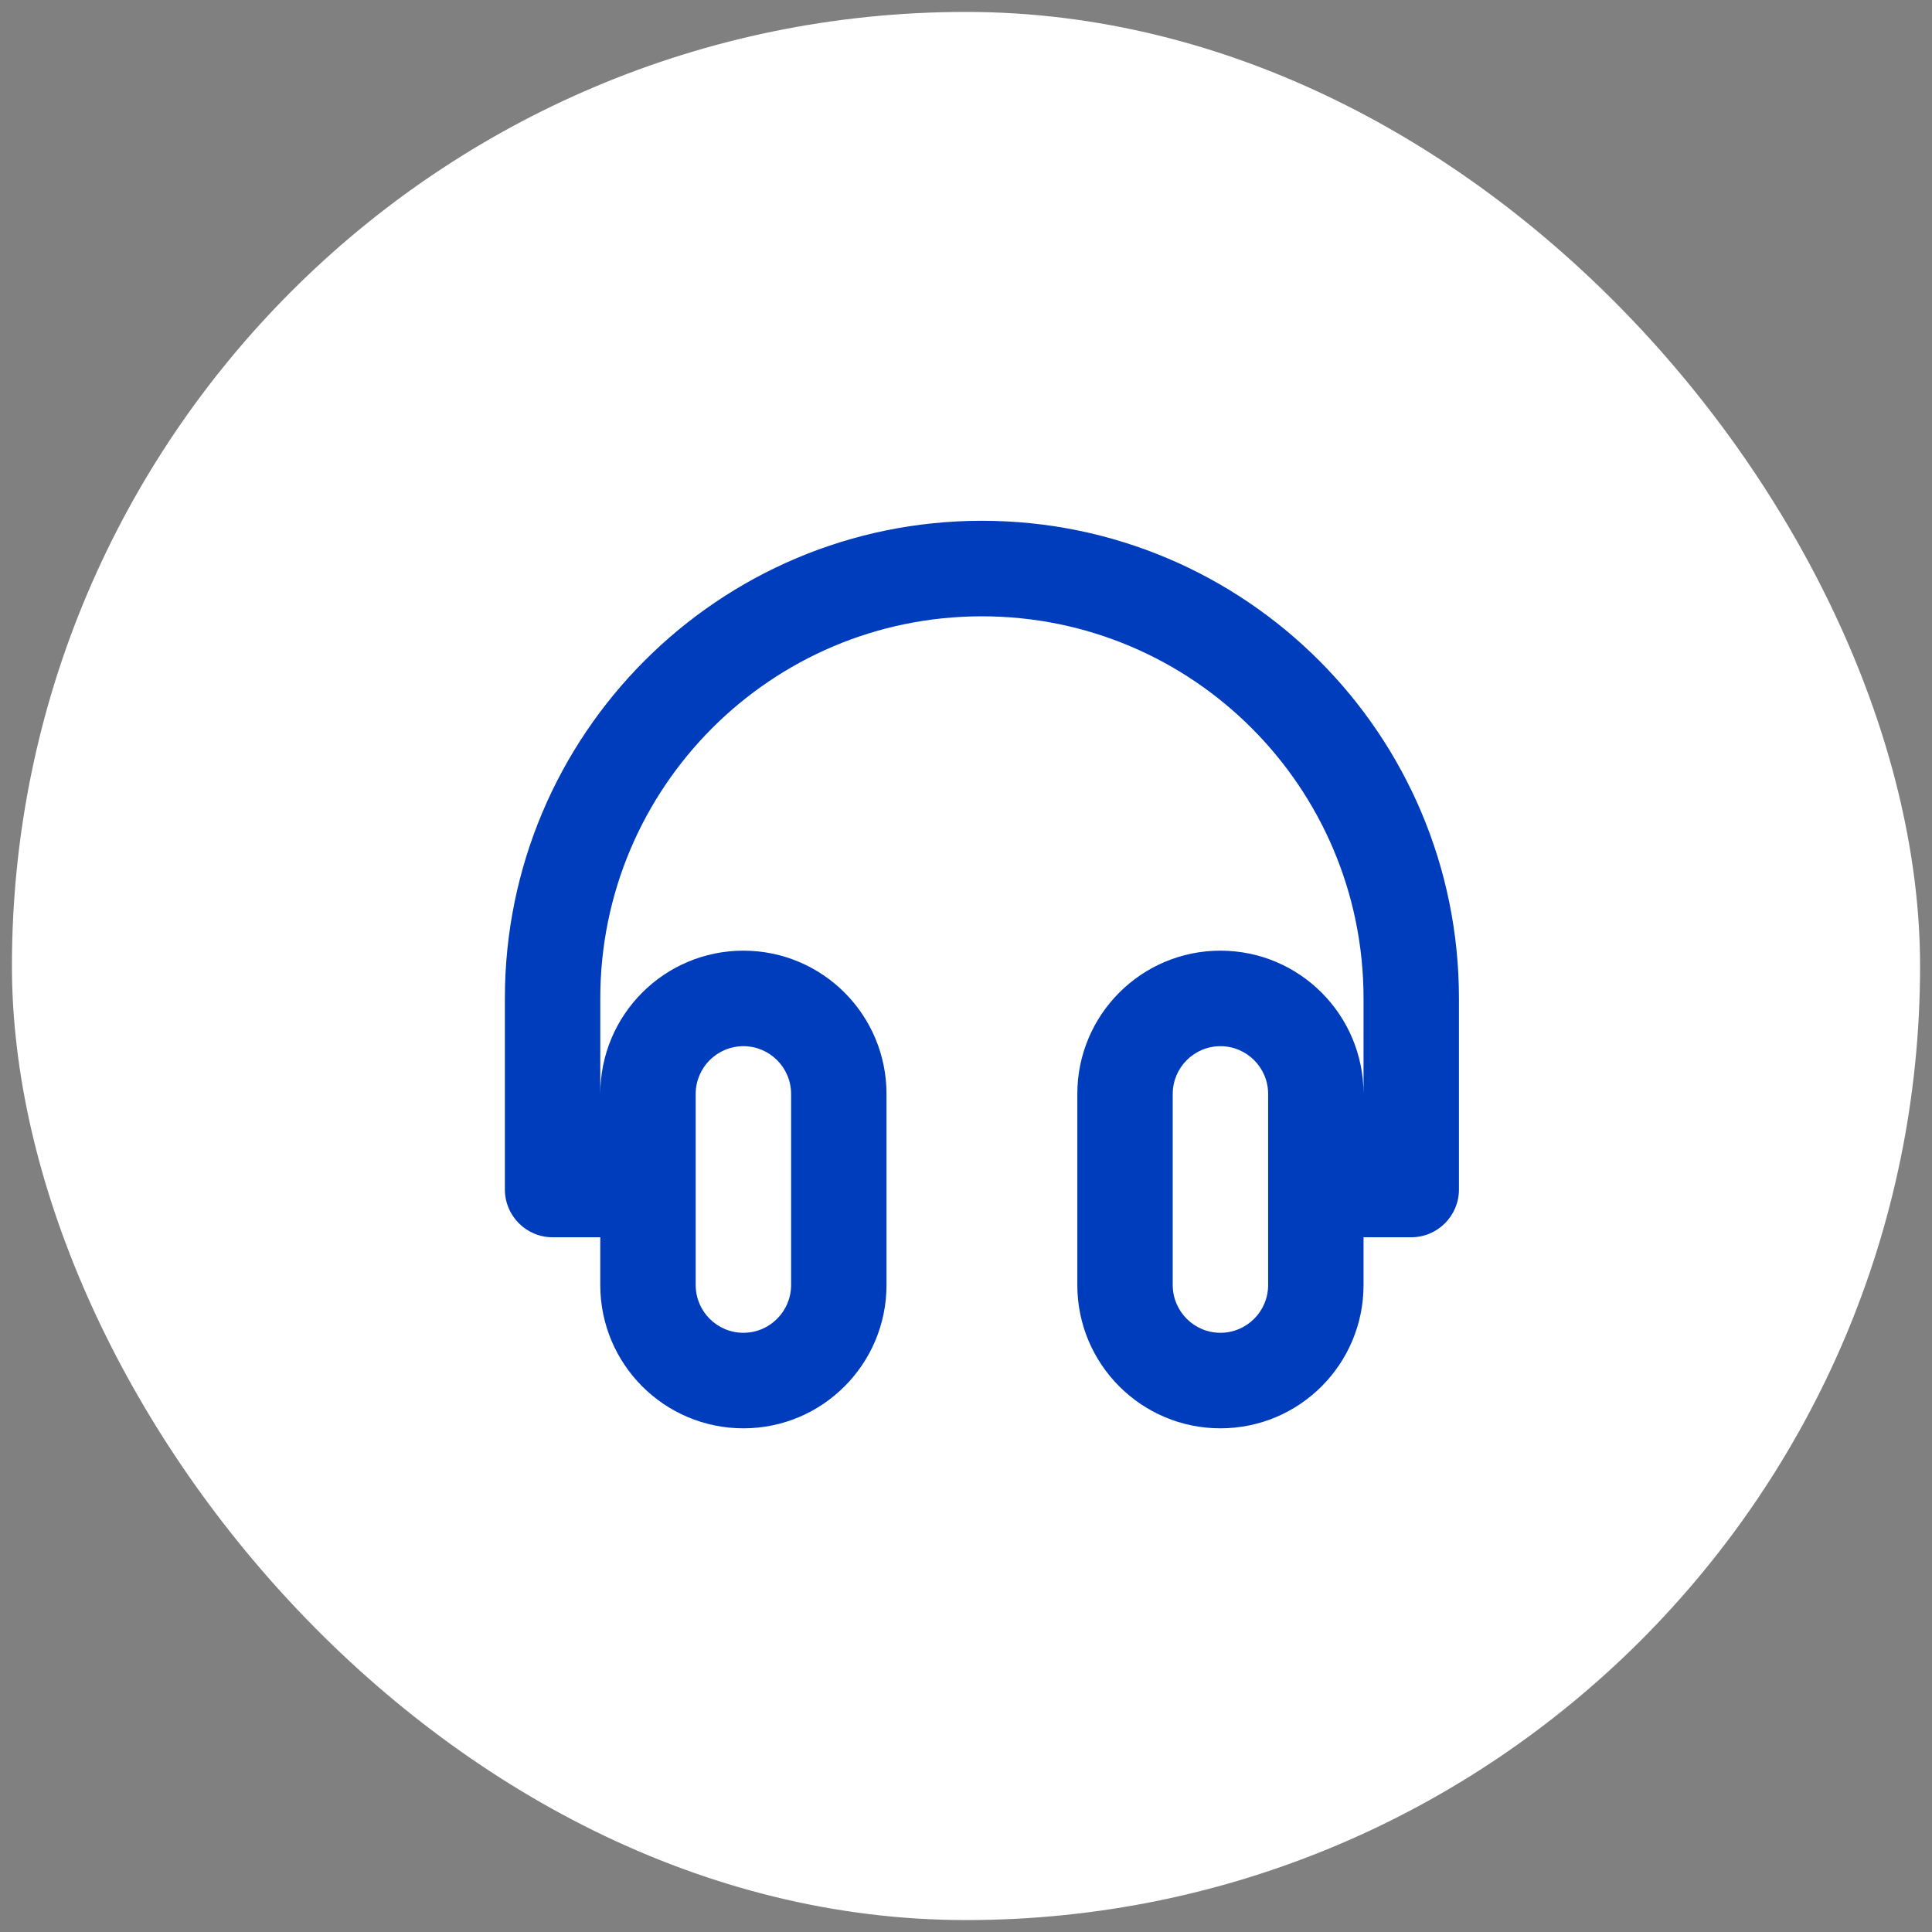
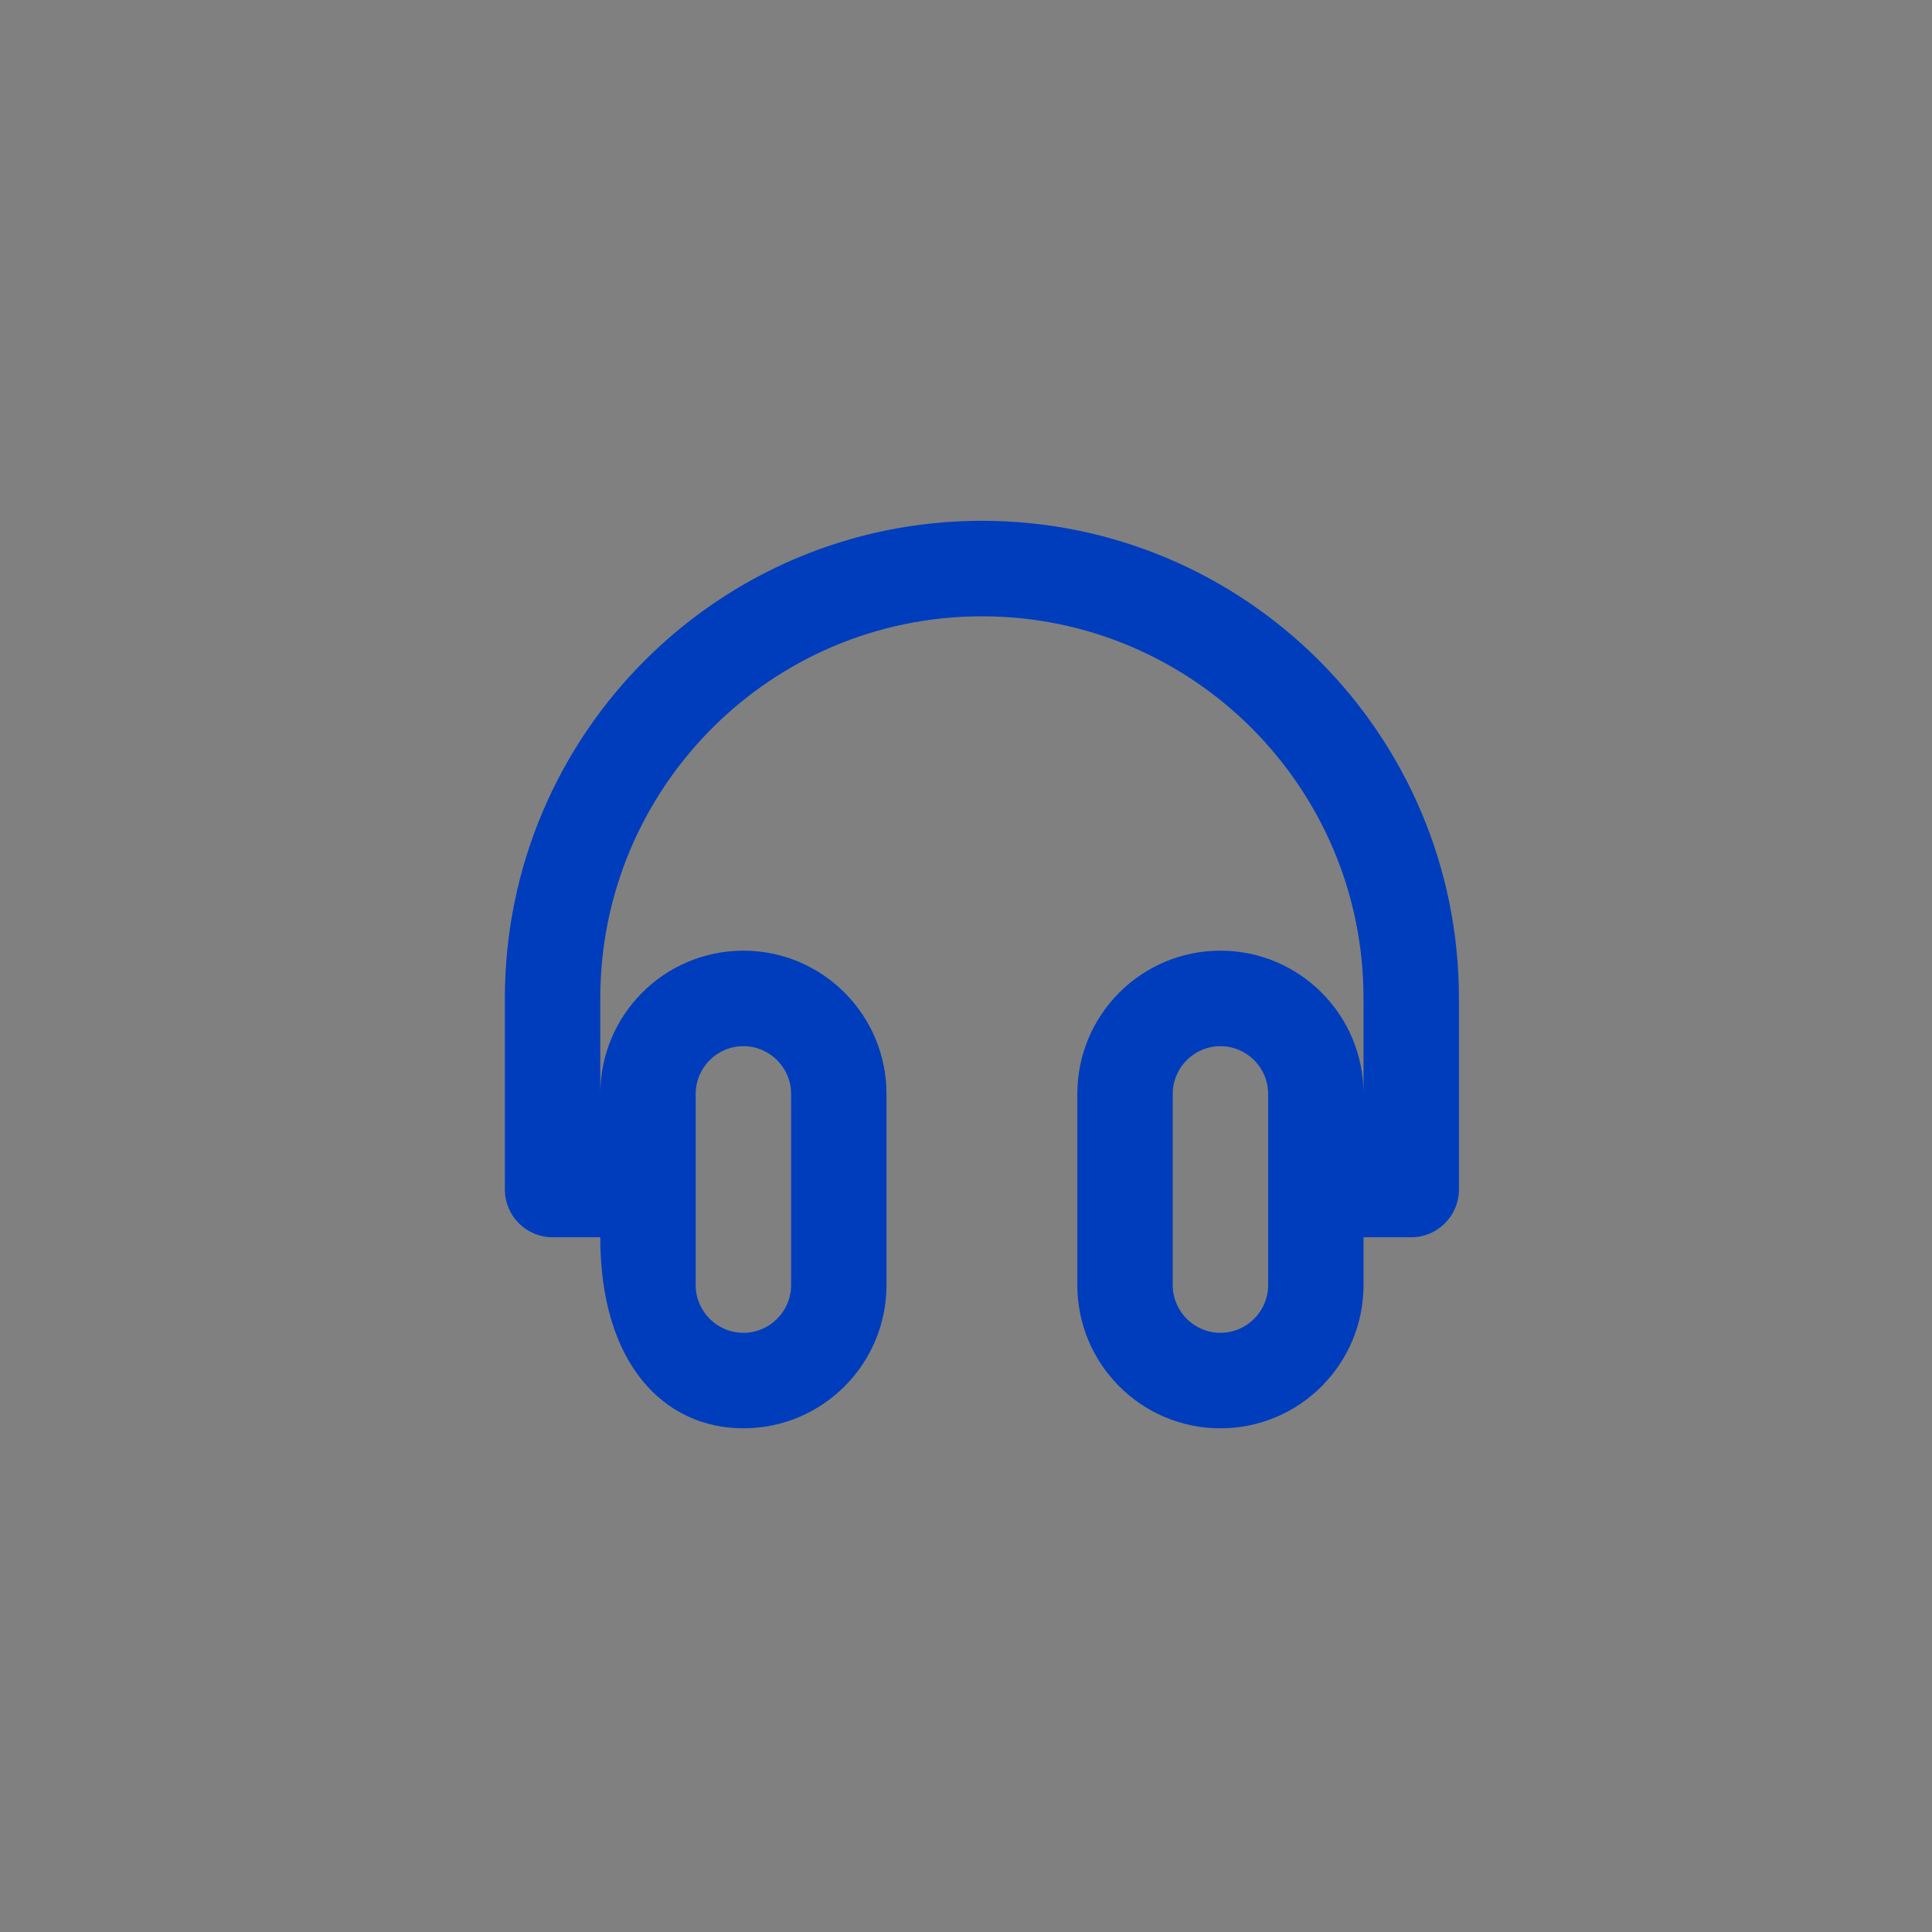
<svg xmlns="http://www.w3.org/2000/svg" width="81" height="81" viewBox="0 0 81 81" fill="none">
  <rect x="0" y="0" width="81" height="81" fill="#808080" stroke="none" />
-   <rect x="0.5" y="0.5" width="80" height="80" rx="40" fill="white" />
-   <path d="M41.167 21.834C30.121 21.834 21.167 30.799 21.167 41.86V49.87C21.167 50.975 22.063 51.873 23.167 51.873C23.611 51.873 24.277 51.873 25.167 51.873V53.875C25.167 57.193 27.853 59.883 31.167 59.883C34.481 59.883 37.167 57.193 37.167 53.875V45.865C37.167 42.547 34.481 39.857 31.167 39.857C27.853 39.857 25.167 42.547 25.167 45.865V41.86C25.167 33.012 32.331 25.839 41.167 25.839C50.003 25.839 57.167 33.012 57.167 41.86V45.865C57.167 42.547 54.481 39.857 51.167 39.857C47.853 39.857 45.167 42.547 45.167 45.865V53.875C45.167 57.193 47.853 59.883 51.167 59.883C54.481 59.883 57.167 57.193 57.167 53.875V51.873C58.057 51.873 58.723 51.873 59.167 51.873C60.271 51.873 61.167 50.975 61.167 49.87V41.86C61.167 30.799 52.213 21.834 41.167 21.834ZM31.167 43.862C32.271 43.862 33.167 44.759 33.167 45.865V53.875C33.167 54.98 32.271 55.878 31.167 55.878C30.063 55.878 29.167 54.98 29.167 53.875V45.865C29.167 44.759 30.063 43.862 31.167 43.862ZM51.167 43.862C52.271 43.862 53.167 44.759 53.167 45.865V49.87V53.875C53.167 54.98 52.271 55.878 51.167 55.878C50.063 55.878 49.167 54.98 49.167 53.875V45.865C49.167 44.759 50.063 43.862 51.167 43.862Z" fill="#003DBD" />
+   <path d="M41.167 21.834C30.121 21.834 21.167 30.799 21.167 41.86V49.87C21.167 50.975 22.063 51.873 23.167 51.873C23.611 51.873 24.277 51.873 25.167 51.873C25.167 57.193 27.853 59.883 31.167 59.883C34.481 59.883 37.167 57.193 37.167 53.875V45.865C37.167 42.547 34.481 39.857 31.167 39.857C27.853 39.857 25.167 42.547 25.167 45.865V41.86C25.167 33.012 32.331 25.839 41.167 25.839C50.003 25.839 57.167 33.012 57.167 41.86V45.865C57.167 42.547 54.481 39.857 51.167 39.857C47.853 39.857 45.167 42.547 45.167 45.865V53.875C45.167 57.193 47.853 59.883 51.167 59.883C54.481 59.883 57.167 57.193 57.167 53.875V51.873C58.057 51.873 58.723 51.873 59.167 51.873C60.271 51.873 61.167 50.975 61.167 49.87V41.86C61.167 30.799 52.213 21.834 41.167 21.834ZM31.167 43.862C32.271 43.862 33.167 44.759 33.167 45.865V53.875C33.167 54.98 32.271 55.878 31.167 55.878C30.063 55.878 29.167 54.98 29.167 53.875V45.865C29.167 44.759 30.063 43.862 31.167 43.862ZM51.167 43.862C52.271 43.862 53.167 44.759 53.167 45.865V49.87V53.875C53.167 54.98 52.271 55.878 51.167 55.878C50.063 55.878 49.167 54.98 49.167 53.875V45.865C49.167 44.759 50.063 43.862 51.167 43.862Z" fill="#003DBD" />
</svg>